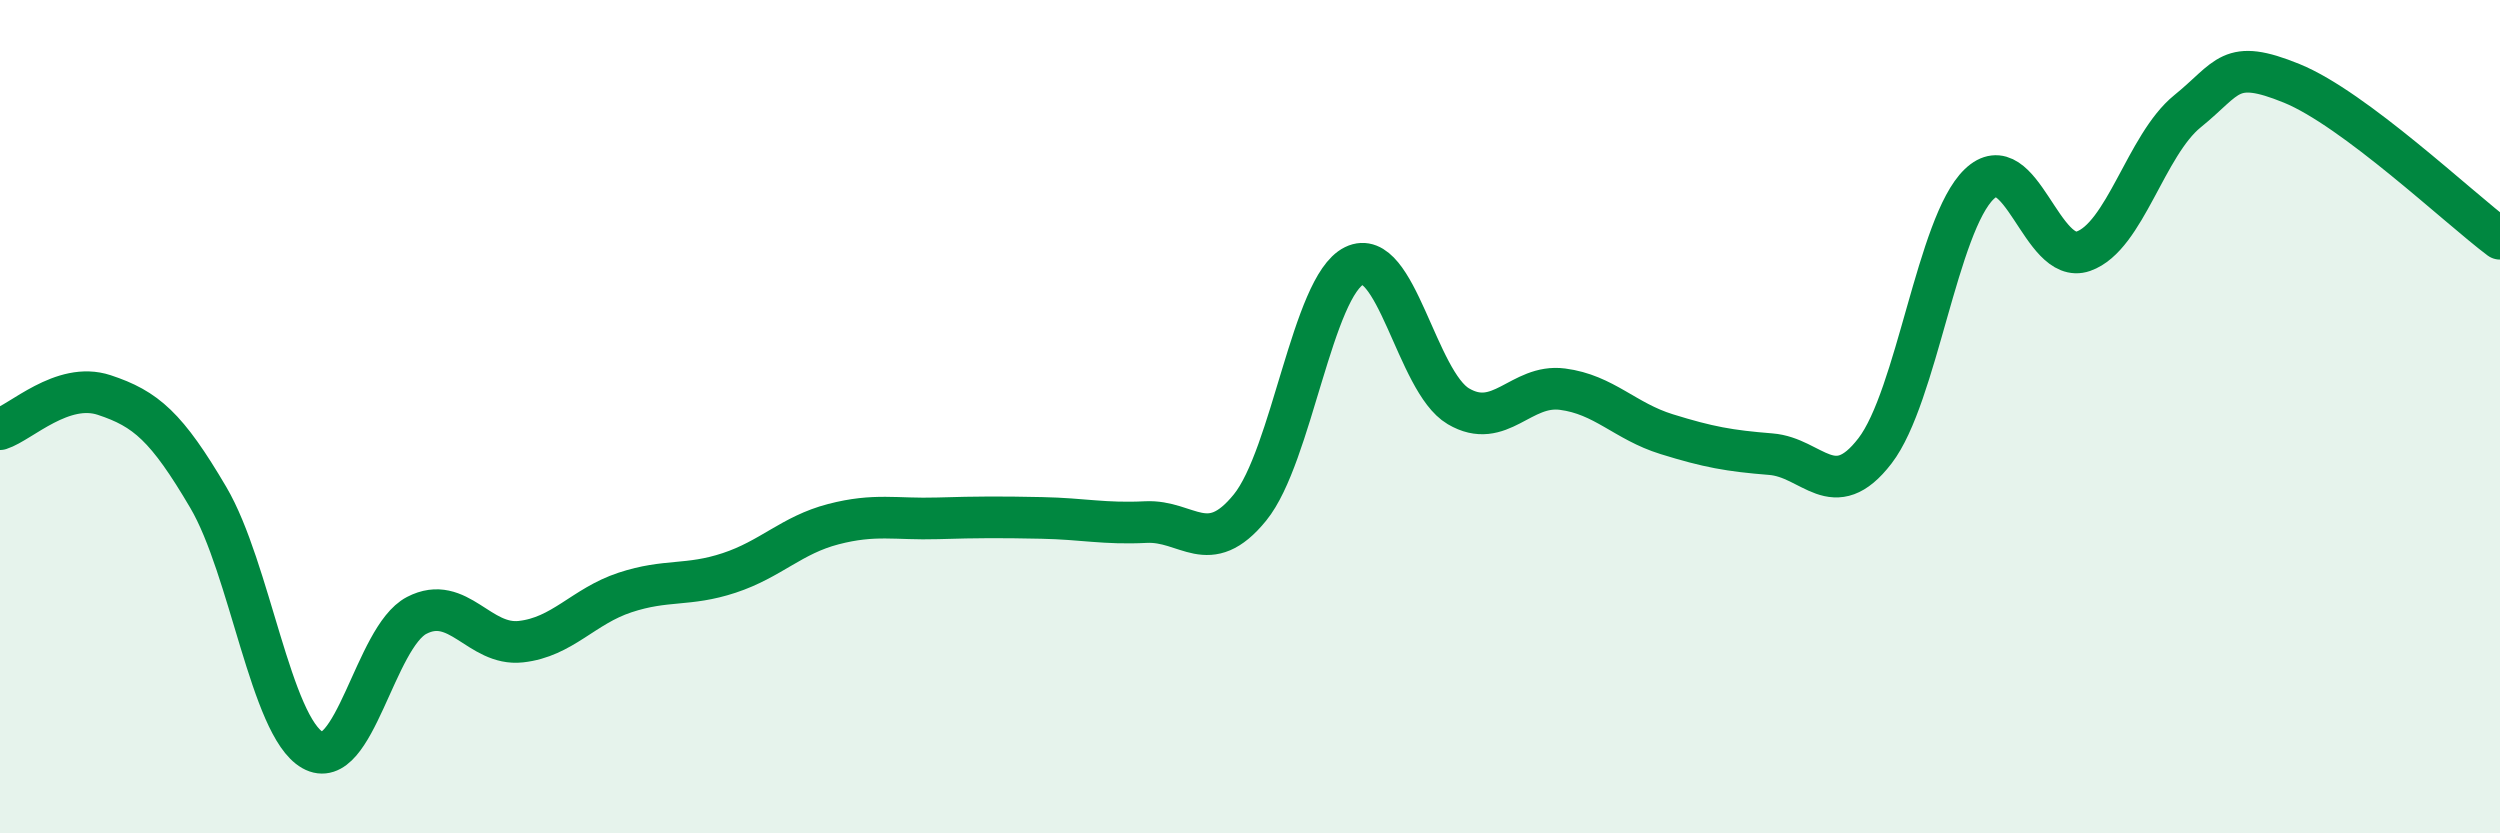
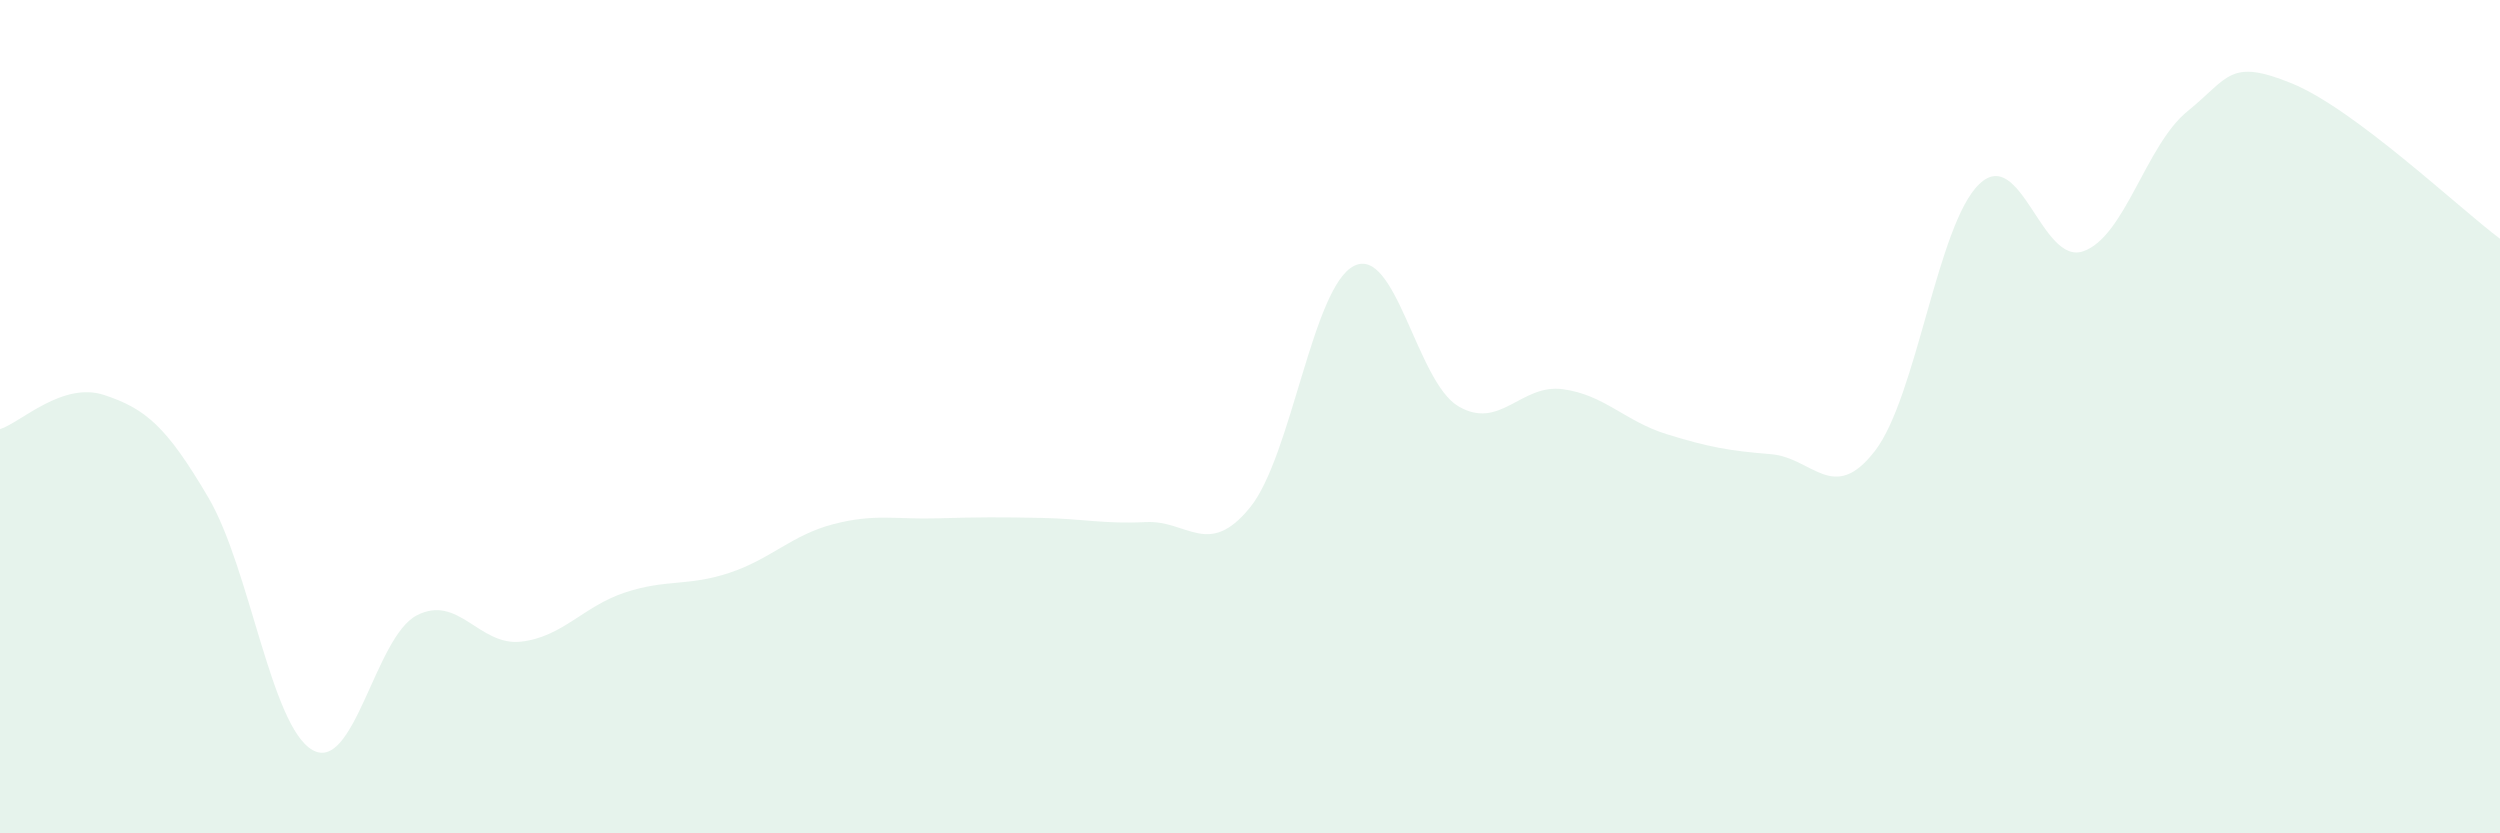
<svg xmlns="http://www.w3.org/2000/svg" width="60" height="20" viewBox="0 0 60 20">
  <path d="M 0,10.3 C 0.5,10.14 1.5,9.15 2.5,9.48 C 3.5,9.81 4,10.24 5,11.94 C 6,13.64 6.5,17.43 7.5,18 C 8.5,18.57 9,15.29 10,14.77 C 11,14.25 11.5,15.51 12.5,15.4 C 13.5,15.29 14,14.55 15,14.22 C 16,13.89 16.5,14.08 17.5,13.75 C 18.5,13.42 19,12.84 20,12.58 C 21,12.32 21.5,12.47 22.5,12.44 C 23.5,12.41 24,12.41 25,12.43 C 26,12.45 26.5,12.58 27.5,12.53 C 28.5,12.48 29,13.41 30,12.18 C 31,10.95 31.5,6.87 32.5,6.38 C 33.5,5.89 34,9.16 35,9.75 C 36,10.34 36.5,9.21 37.5,9.34 C 38.5,9.47 39,10.11 40,10.42 C 41,10.73 41.5,10.82 42.5,10.9 C 43.5,10.98 44,12.12 45,10.82 C 46,9.52 46.5,5.38 47.5,4.42 C 48.5,3.46 49,6.38 50,6.03 C 51,5.68 51.5,3.48 52.5,2.67 C 53.5,1.86 53.5,1.39 55,2 C 56.5,2.61 59,4.98 60,5.73L60 20L0 20Z" fill="#008740" opacity="0.1" stroke-linecap="round" stroke-linejoin="round" />
-   <path d="M 0,10.3 C 0.5,10.14 1.5,9.15 2.5,9.48 C 3.5,9.81 4,10.24 5,11.94 C 6,13.64 6.5,17.43 7.5,18 C 8.5,18.57 9,15.29 10,14.77 C 11,14.25 11.5,15.51 12.5,15.4 C 13.5,15.29 14,14.55 15,14.22 C 16,13.89 16.5,14.08 17.5,13.75 C 18.5,13.42 19,12.84 20,12.58 C 21,12.32 21.5,12.47 22.5,12.44 C 23.5,12.41 24,12.41 25,12.43 C 26,12.45 26.5,12.58 27.5,12.53 C 28.5,12.48 29,13.41 30,12.18 C 31,10.95 31.5,6.87 32.5,6.38 C 33.5,5.89 34,9.16 35,9.75 C 36,10.34 36.5,9.21 37.5,9.34 C 38.5,9.47 39,10.11 40,10.42 C 41,10.73 41.5,10.82 42.5,10.9 C 43.5,10.98 44,12.12 45,10.82 C 46,9.52 46.5,5.38 47.5,4.42 C 48.5,3.46 49,6.38 50,6.03 C 51,5.68 51.5,3.48 52.5,2.67 C 53.5,1.86 53.5,1.39 55,2 C 56.5,2.61 59,4.98 60,5.73" stroke="#008740" stroke-width="1" fill="none" stroke-linecap="round" stroke-linejoin="round" />
</svg>